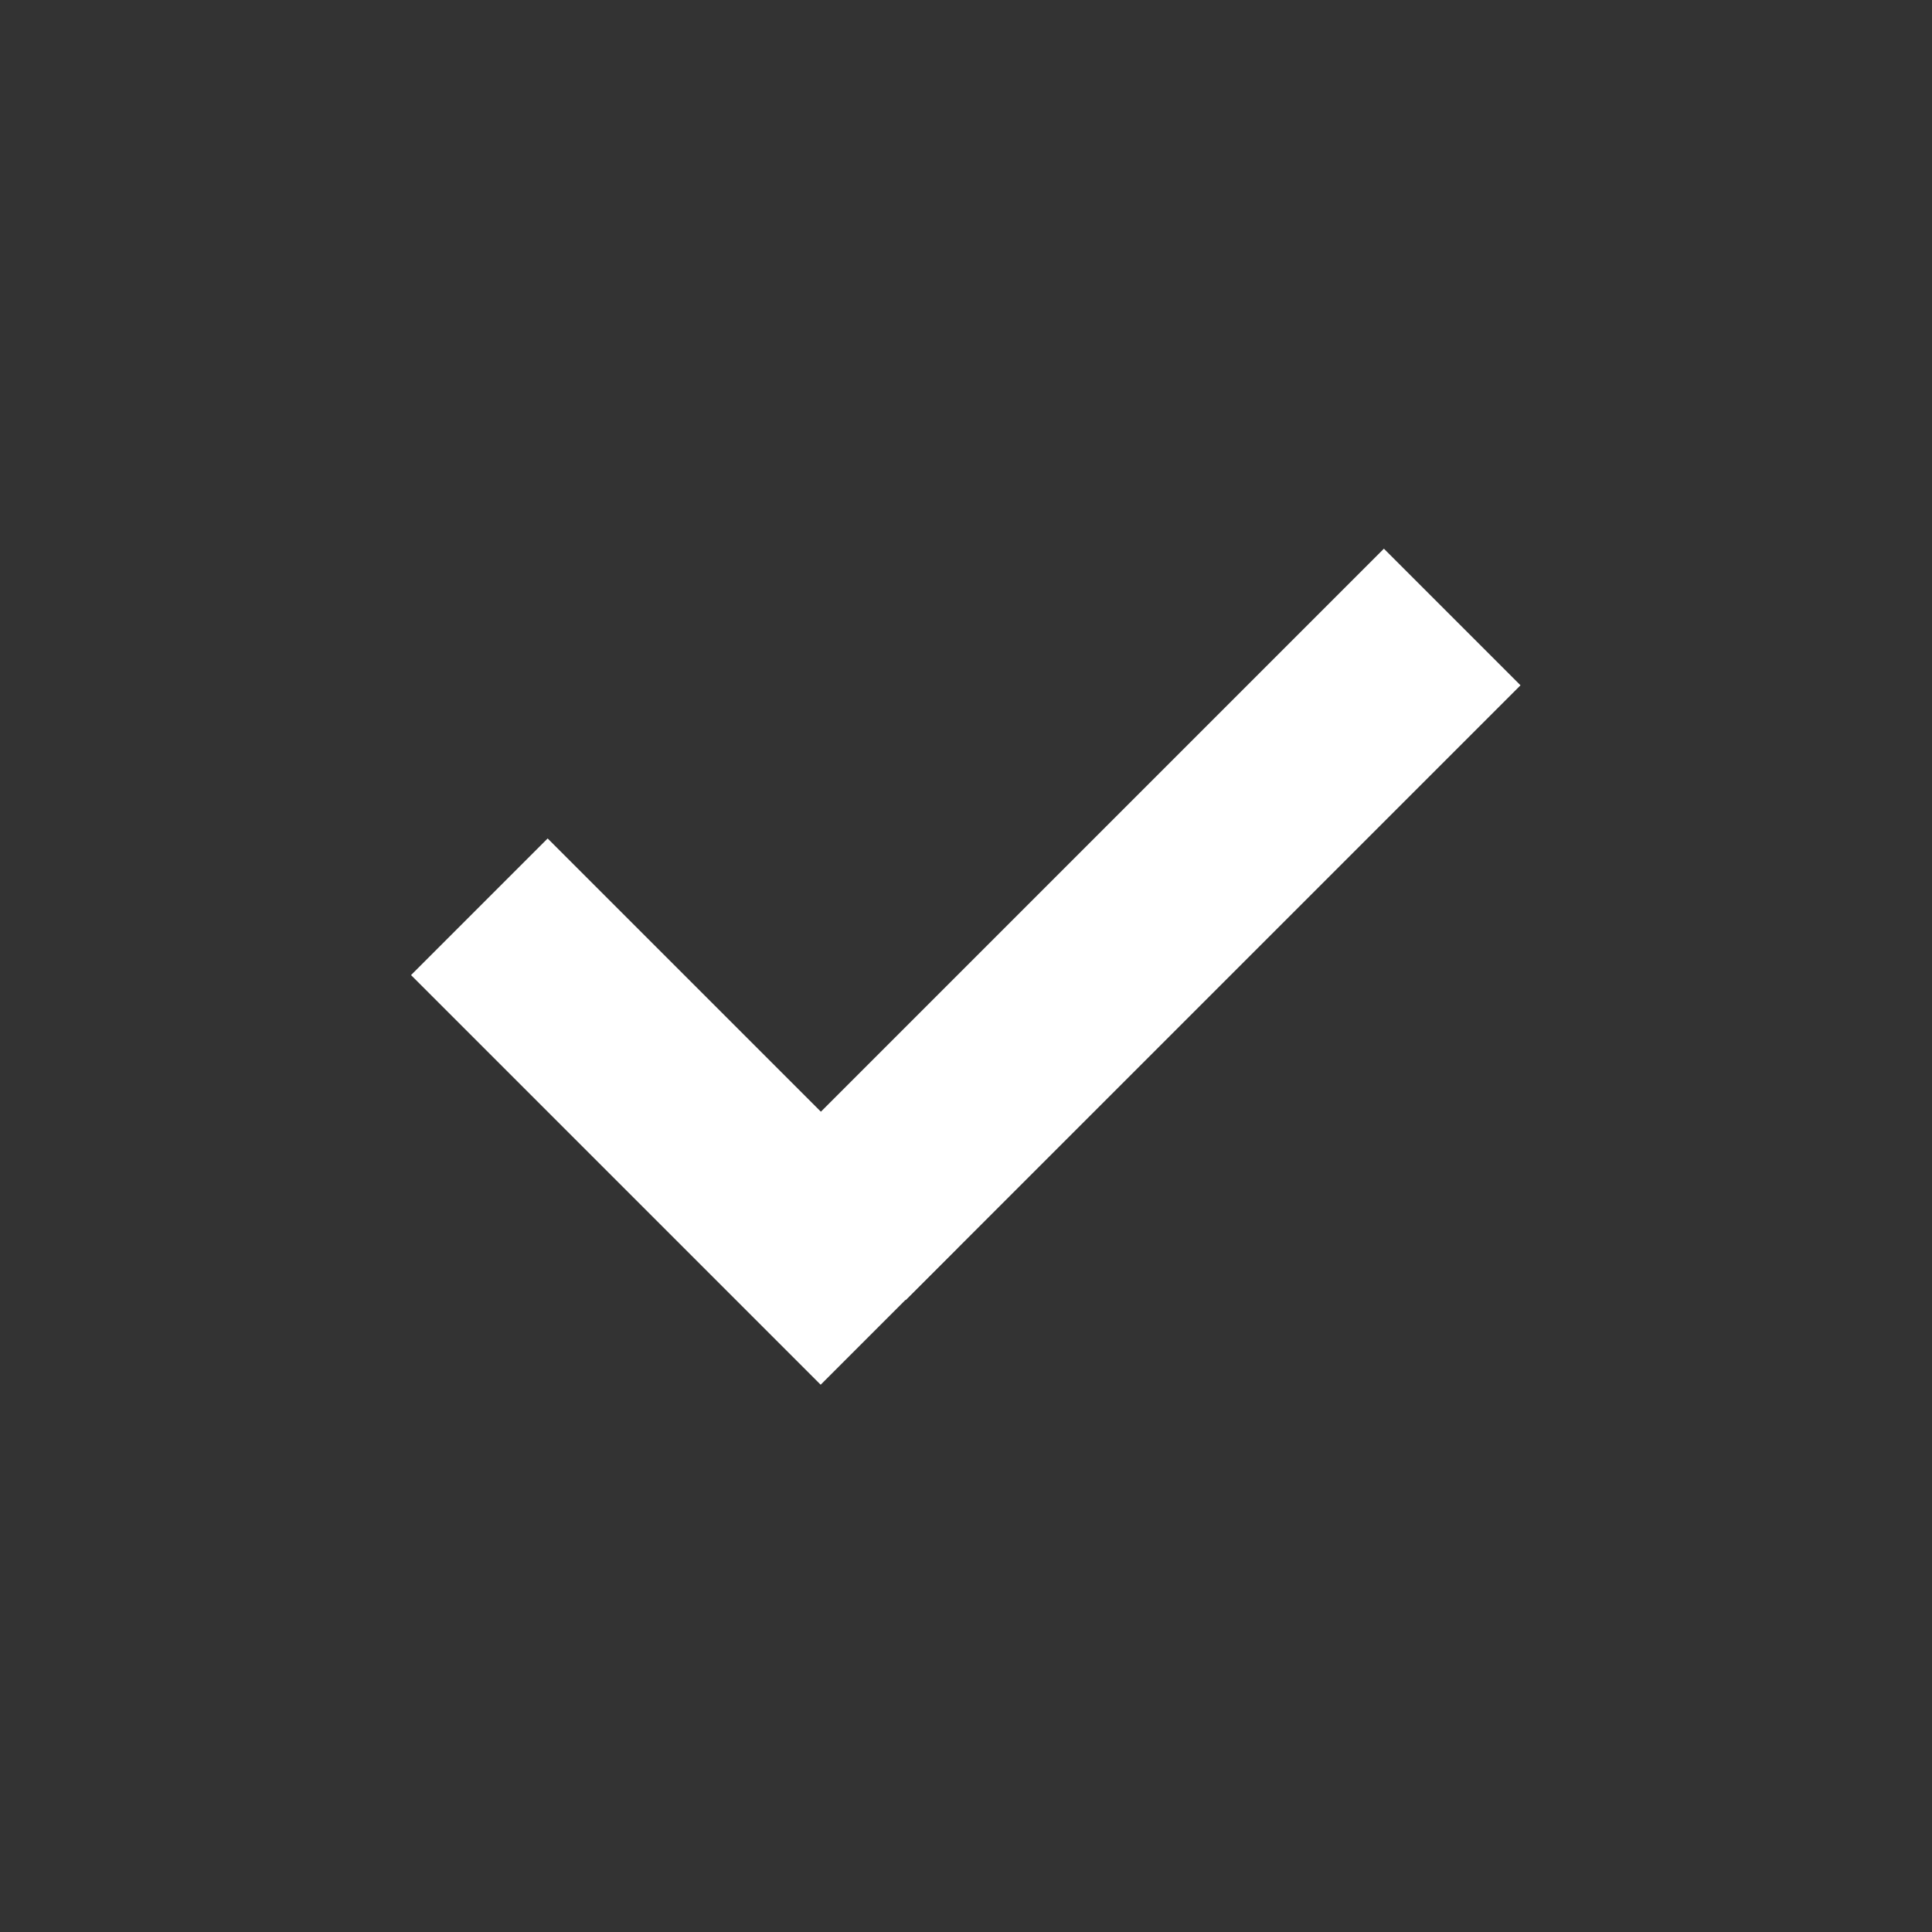
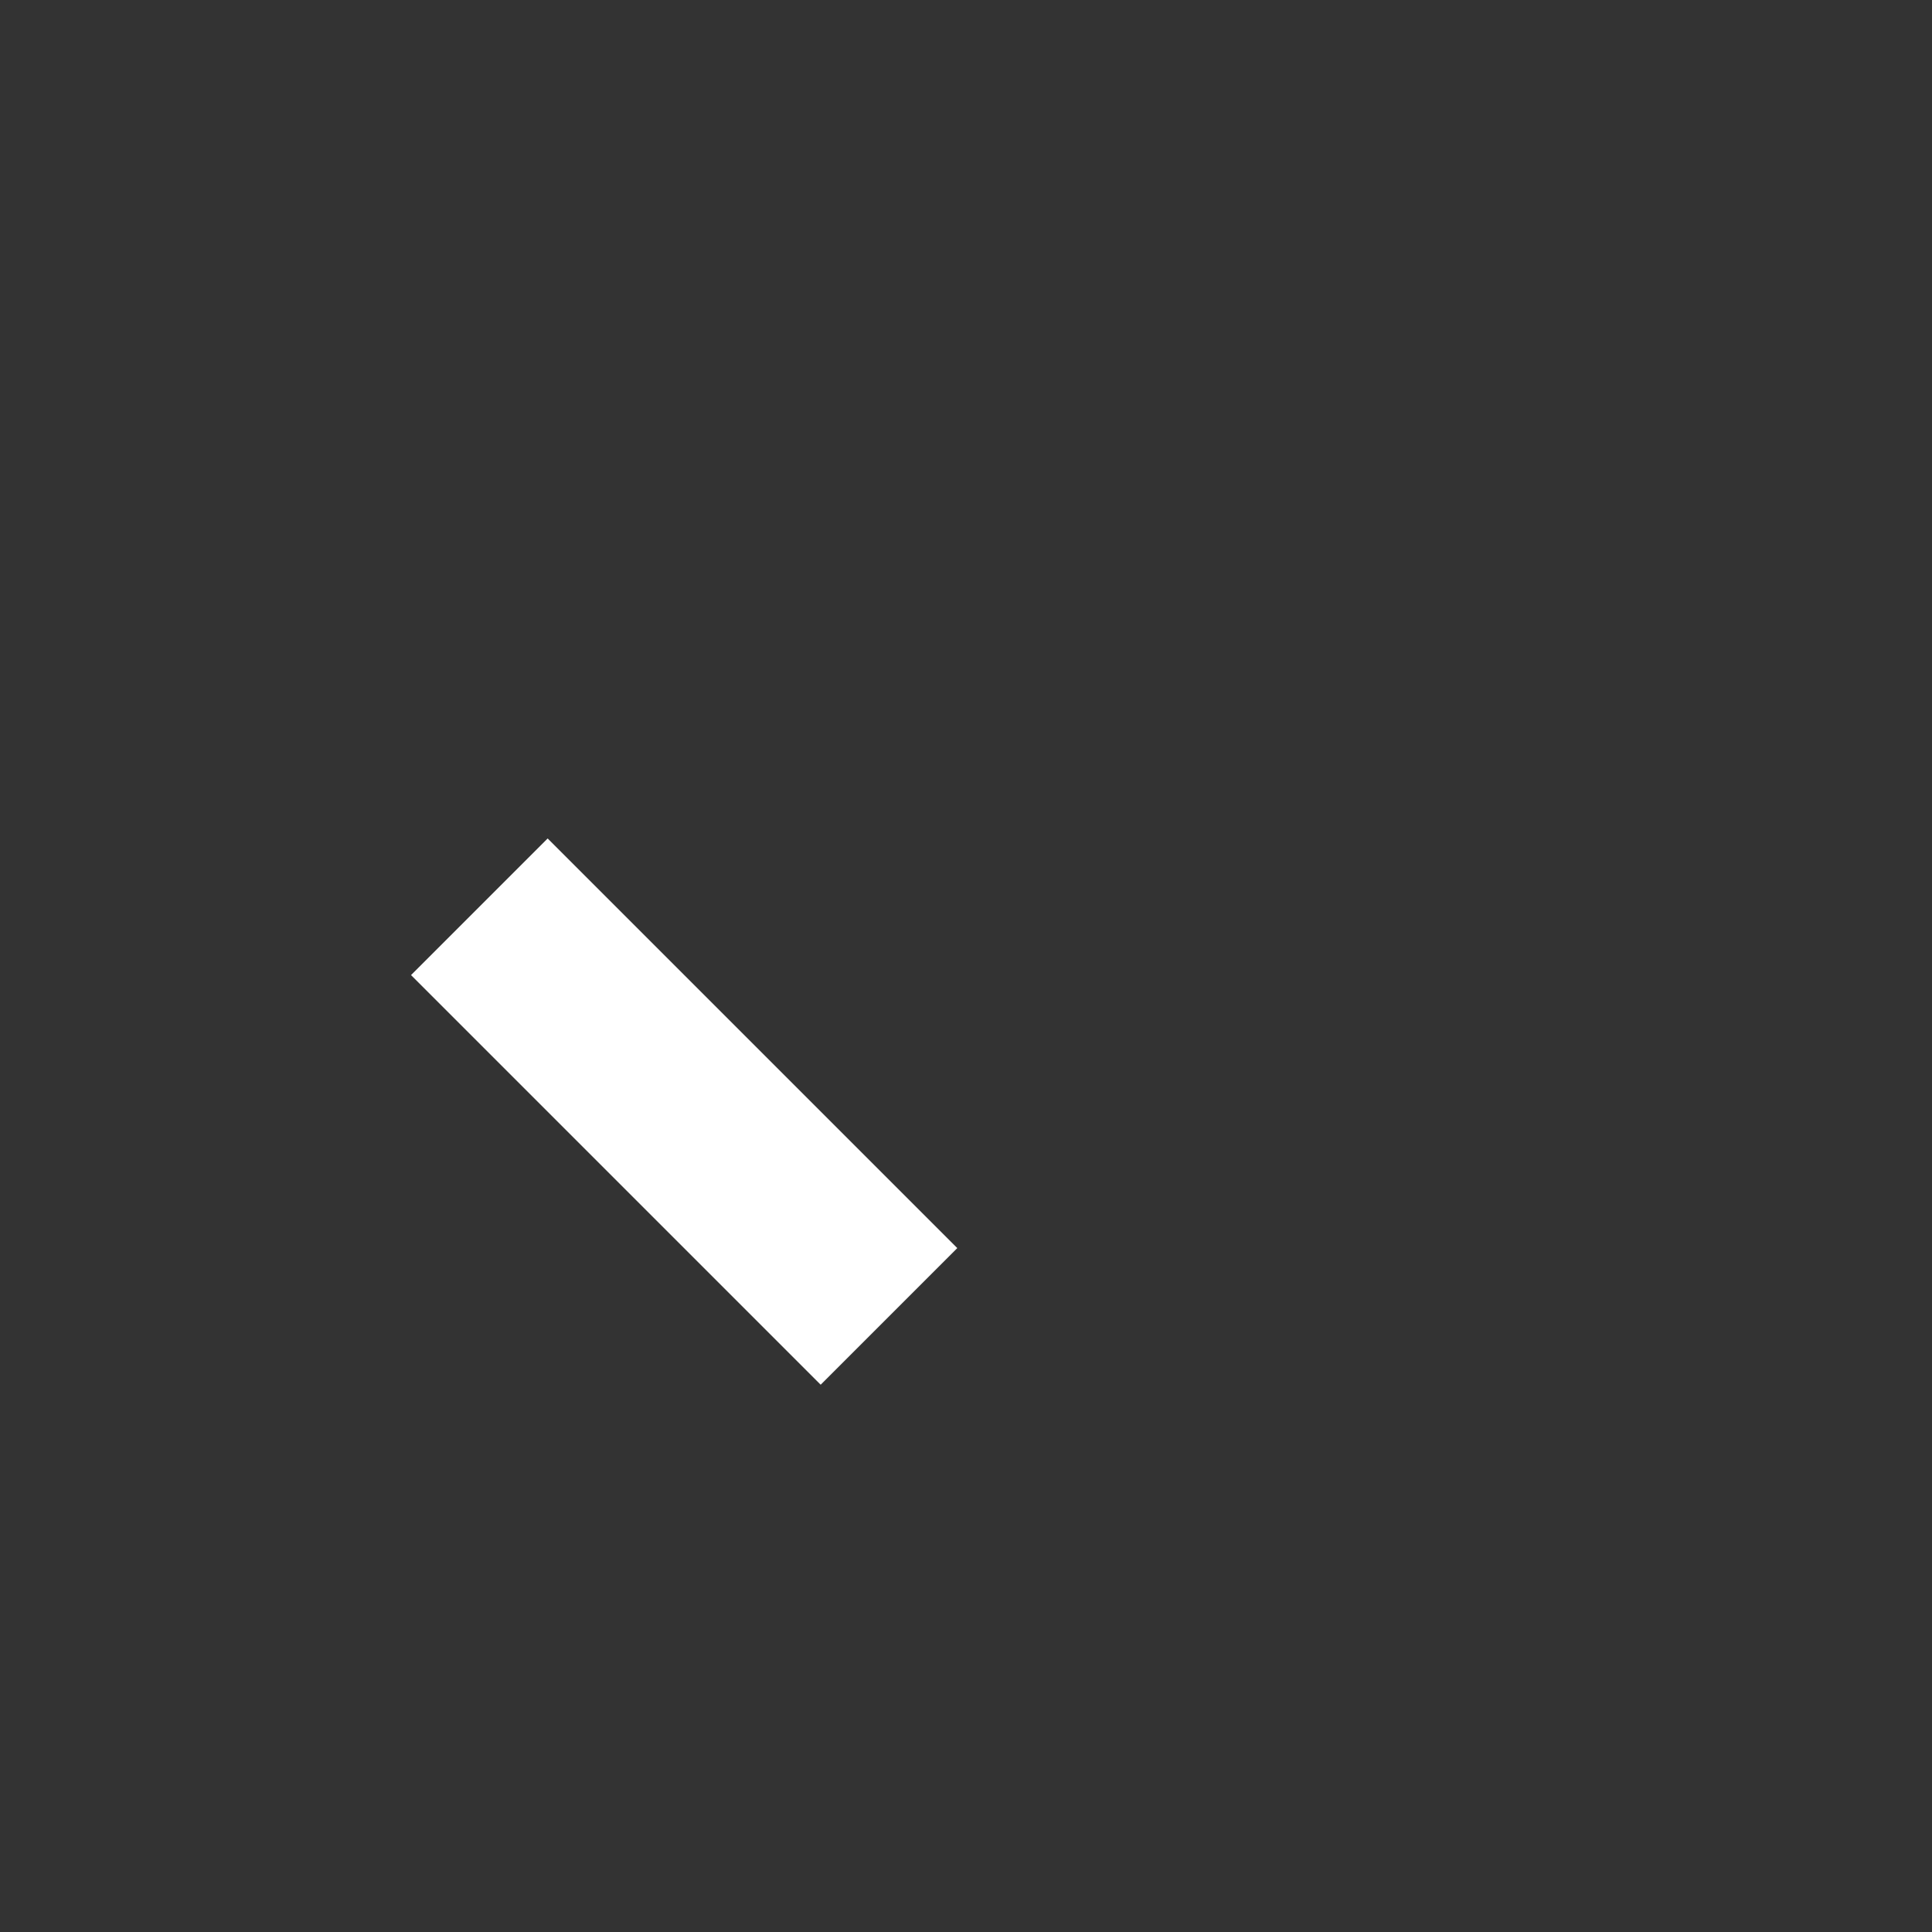
<svg xmlns="http://www.w3.org/2000/svg" width="20" height="20" viewBox="0 0 20 20" fill="none">
  <rect x="0" y="0" width="20" height="20" fill="#333333" stroke="none" />
  <rect width="2" height="5.997" transform="translate(4.255 10.094) rotate(-45)" fill="white" />
-   <rect width="2" height="9" transform="translate(14.326 5.68) rotate(45)" fill="white" />
</svg>